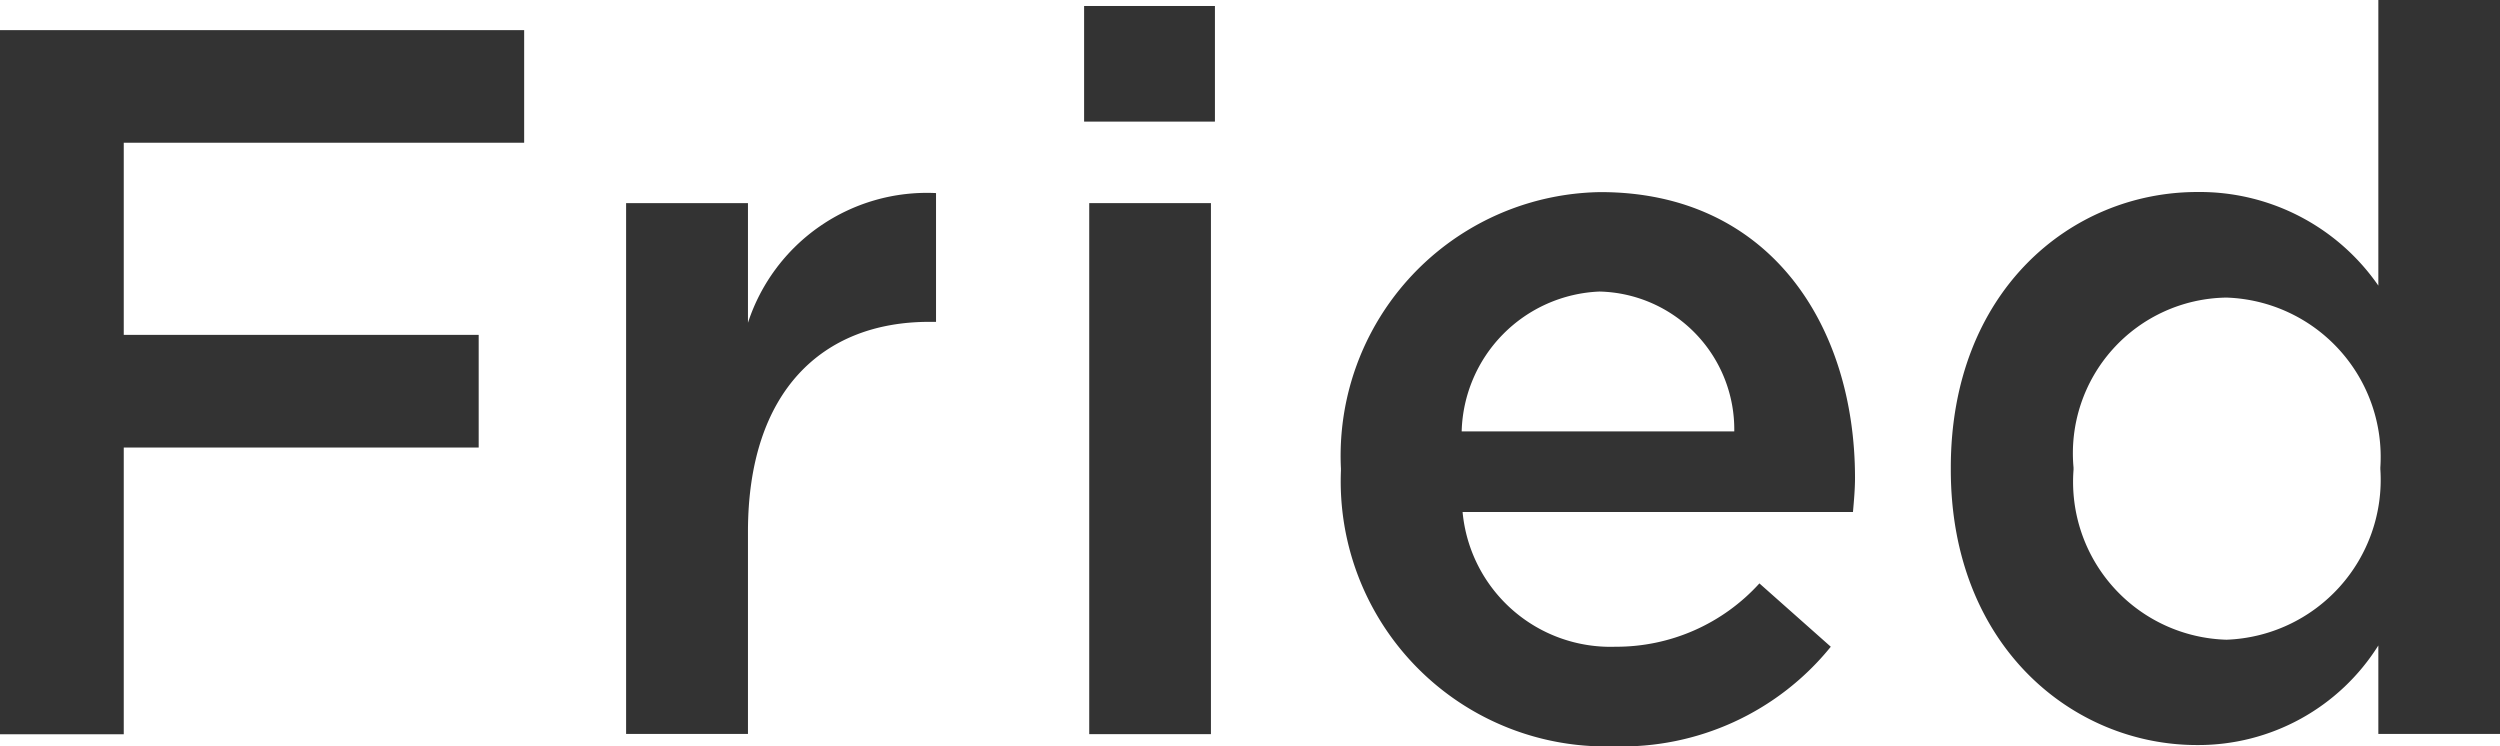
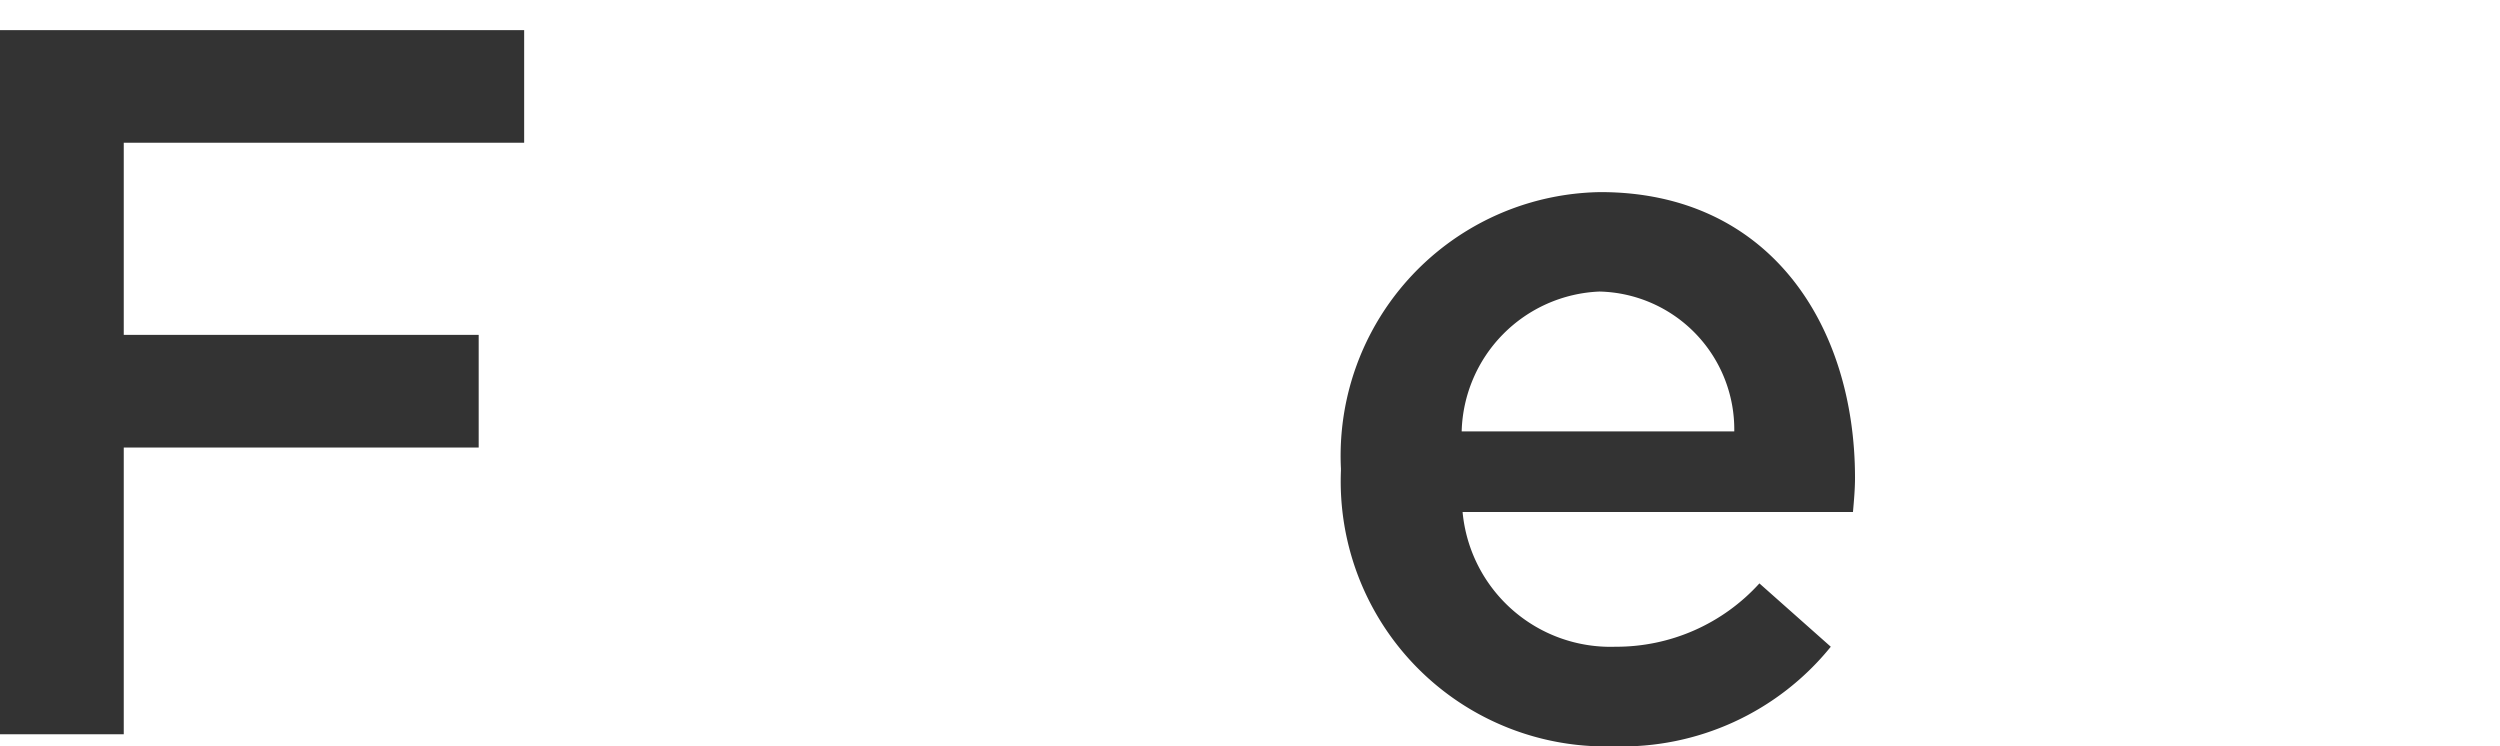
<svg xmlns="http://www.w3.org/2000/svg" width="48.826" height="14.574" viewBox="0 0 48.826 14.574">
  <path d="M326.883,500.356H337.12v2.2H329.3v3.752h6.932v2.2H329.3v5.6h-2.419Z" transform="translate(-326.883 -499.768)" fill="#333" />
-   <path d="M332.12,501.918H334.5v2.337a3.676,3.676,0,0,1,3.673-2.533v2.515h-.135c-2.083,0-3.538,1.354-3.538,4.1v3.948H332.12Z" transform="translate(-319.892 -497.951)" fill="#333" />
-   <path d="M335.951,500.154h2.555v2.258h-2.555Zm.1,3.85h2.377v10.371h-2.377Z" transform="translate(-314.778 -500.037)" fill="#333" />
  <path d="M338.1,507.152v-.04a5.149,5.149,0,0,1,5.069-5.4c3.3,0,4.971,2.594,4.971,5.58,0,.215-.019.432-.04.668h-7.624a2.9,2.9,0,0,0,2.986,2.631,3.771,3.771,0,0,0,2.811-1.237l1.394,1.237a5.249,5.249,0,0,1-4.243,1.945A5.176,5.176,0,0,1,338.1,507.152Zm7.682-.766a2.694,2.694,0,0,0-2.634-2.732,2.808,2.808,0,0,0-2.69,2.732Z" transform="translate(-311.911 -497.96)" fill="#333" />
-   <path d="M343.2,509.278v-.042c0-3.437,2.34-5.382,4.815-5.382a4.241,4.241,0,0,1,3.535,1.828V500.1h2.377v14.338H351.55v-1.728a4.15,4.15,0,0,1-3.535,1.945C345.577,514.659,343.2,512.714,343.2,509.278Zm8.389,0v-.042a3.115,3.115,0,0,0-3.005-3.32,3.041,3.041,0,0,0-2.987,3.32v.042a3.085,3.085,0,0,0,2.987,3.32A3.126,3.126,0,0,0,351.59,509.278Z" transform="translate(-305.1 -500.104)" fill="#333" />
</svg>